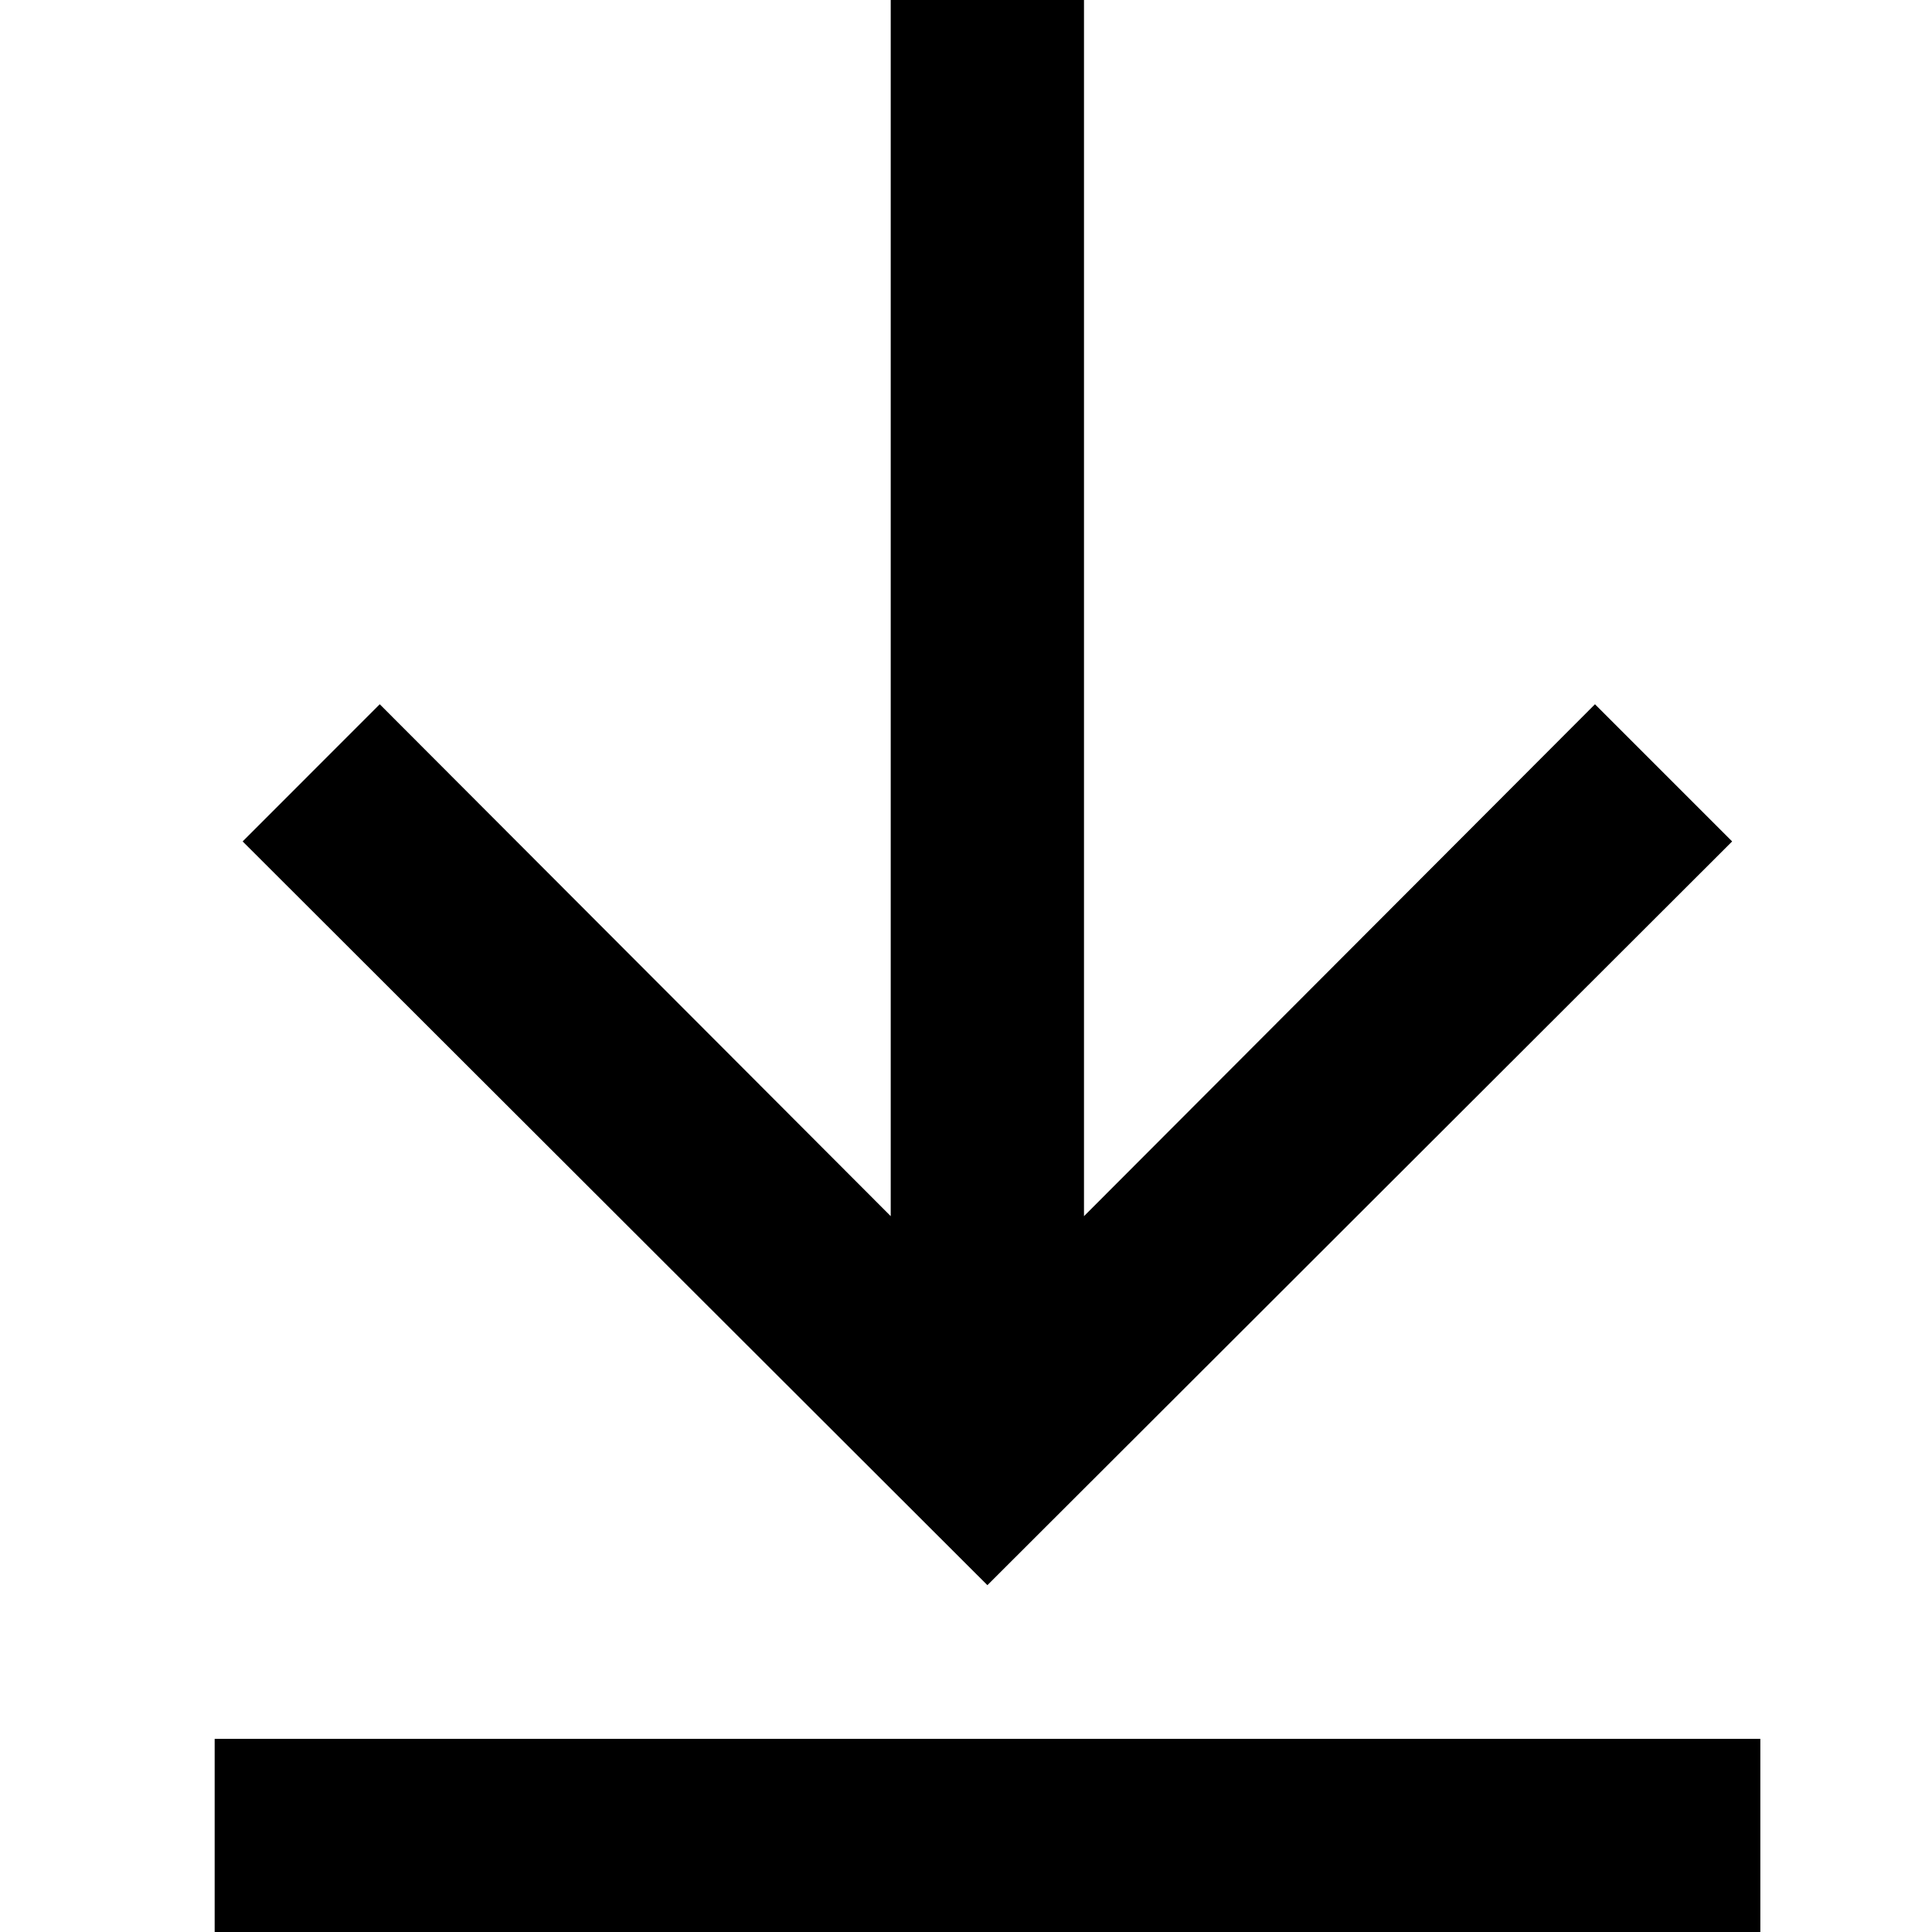
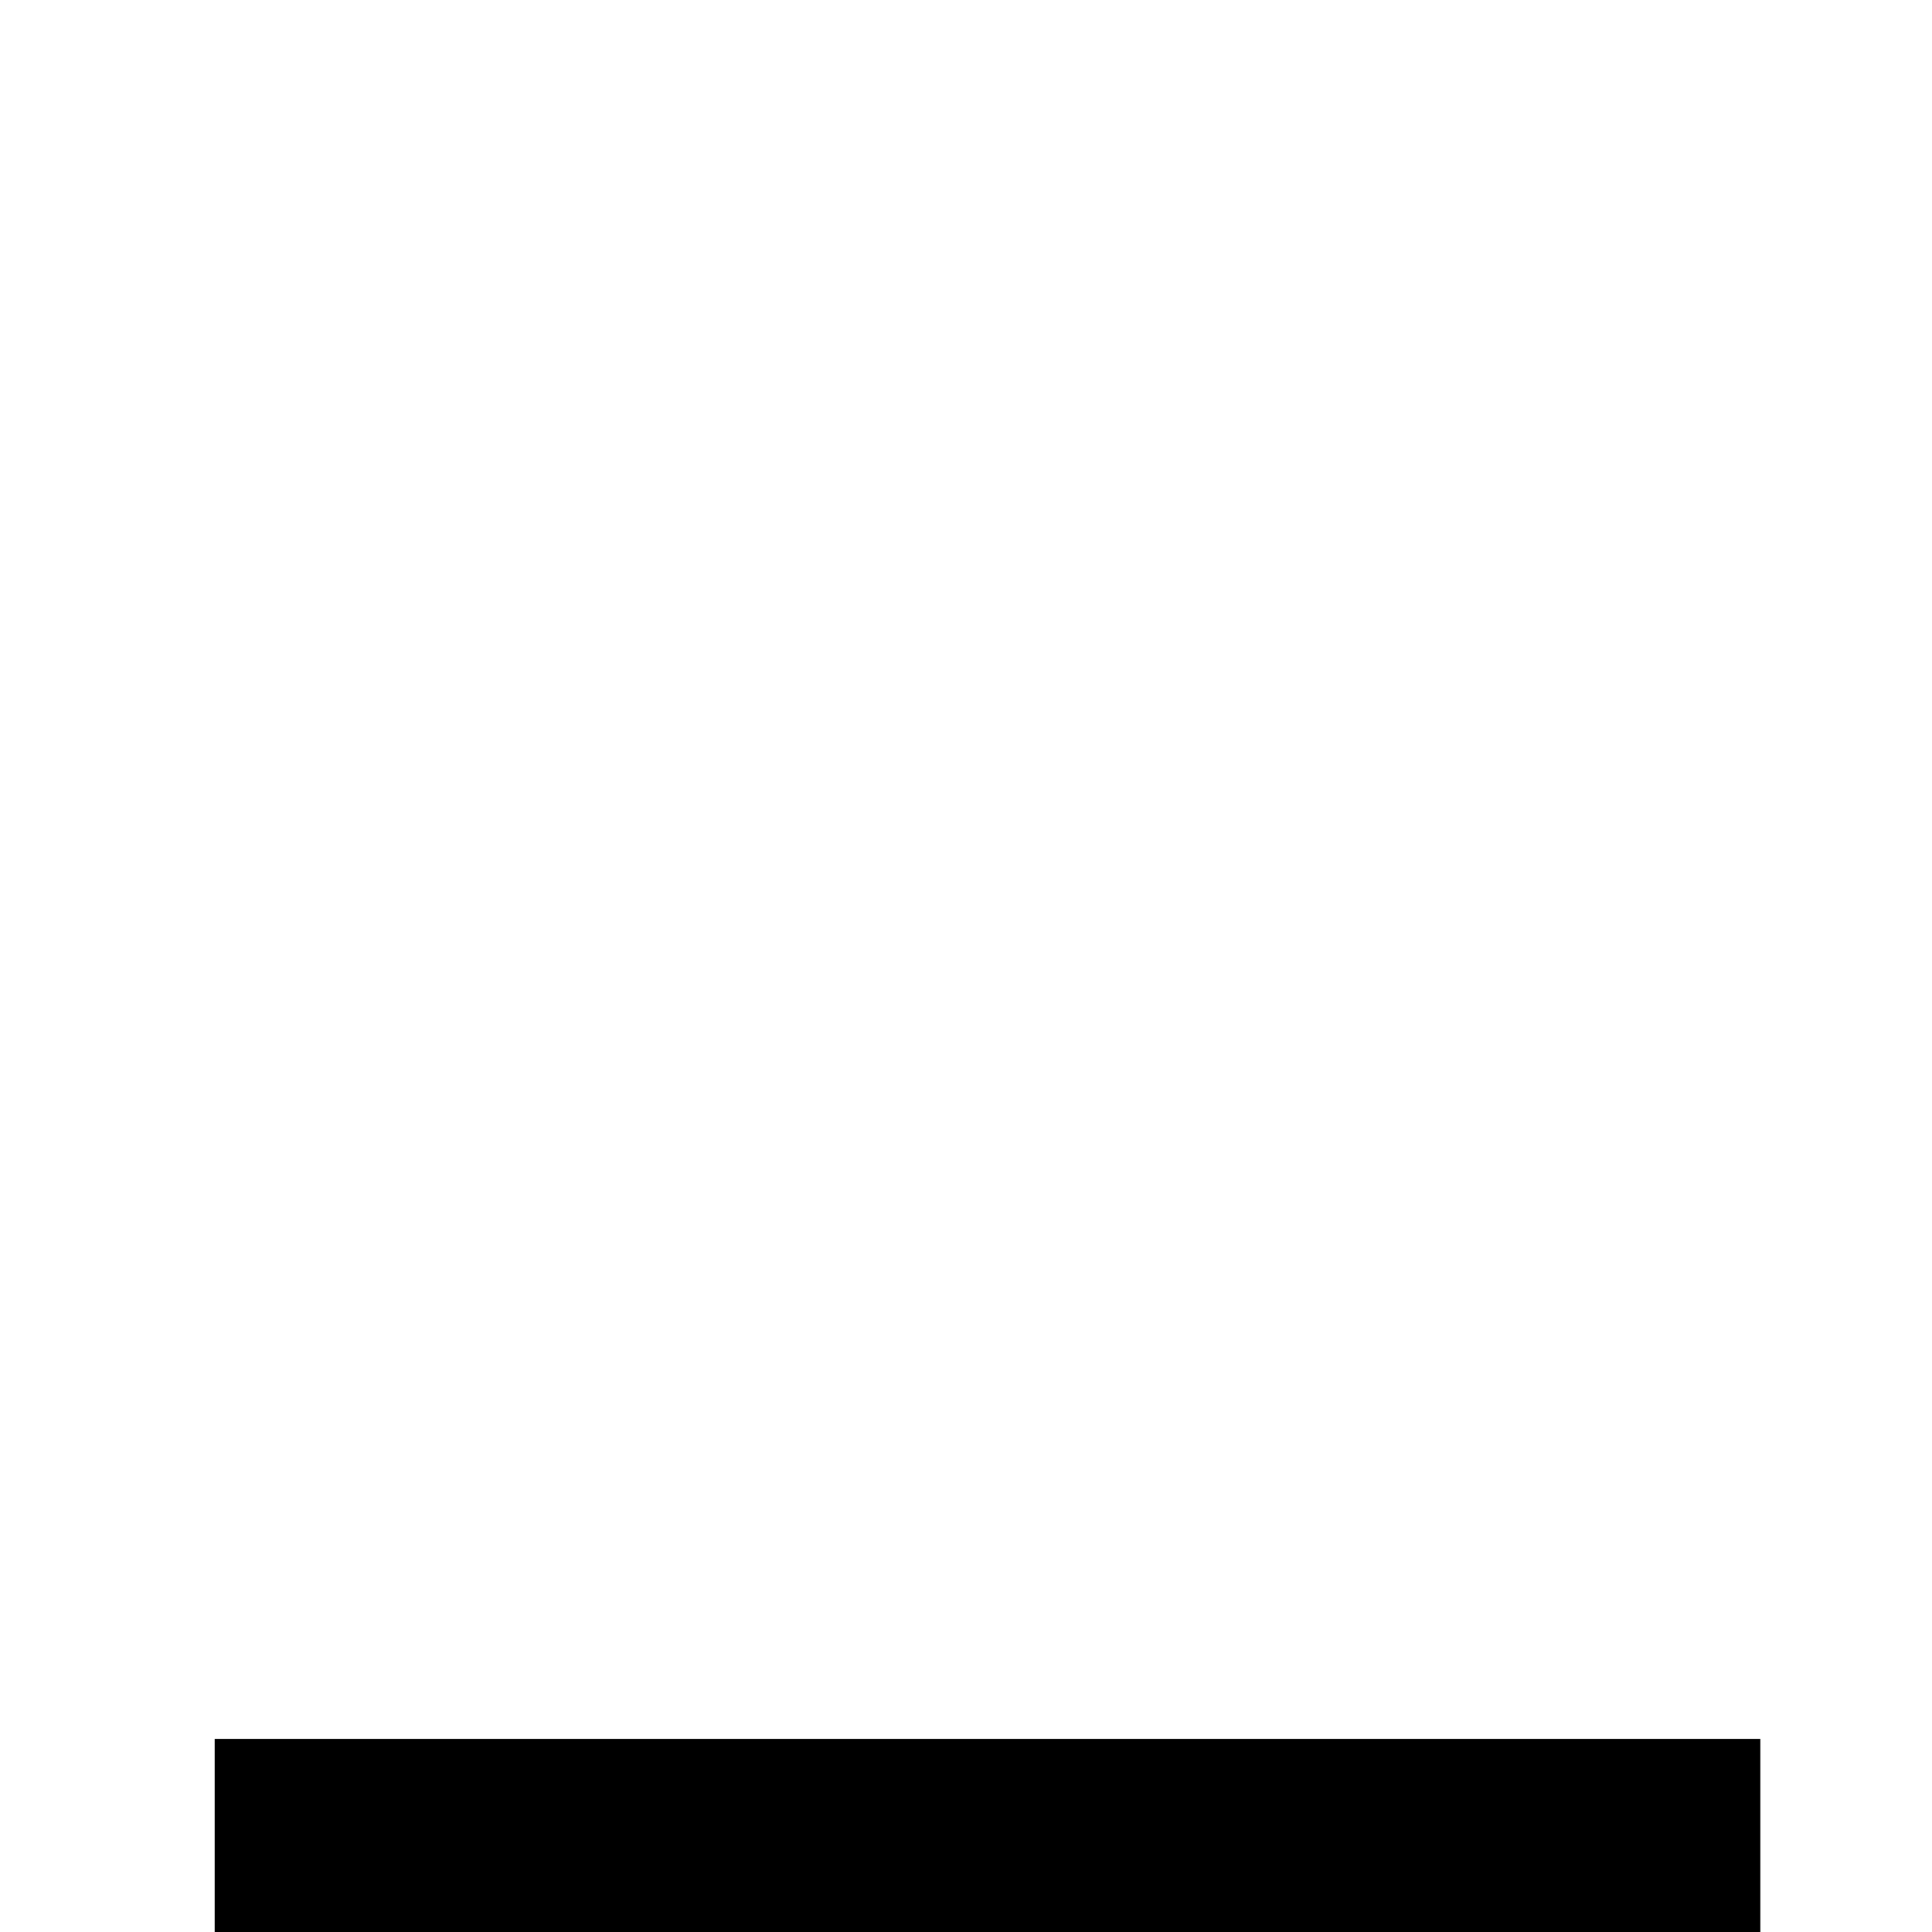
<svg xmlns="http://www.w3.org/2000/svg" width="27" height="27" viewBox="0 0 27 27" fill="none">
  <path d="M3 24.301H24.601V27H3V24.301Z" fill="black" />
-   <path d="M24.207 11.759L22.29 9.842L15.149 16.996V0H12.448V16.996L5.307 9.842L3.391 11.759L13.799 22.153L24.207 11.759Z" fill="black" />
</svg>